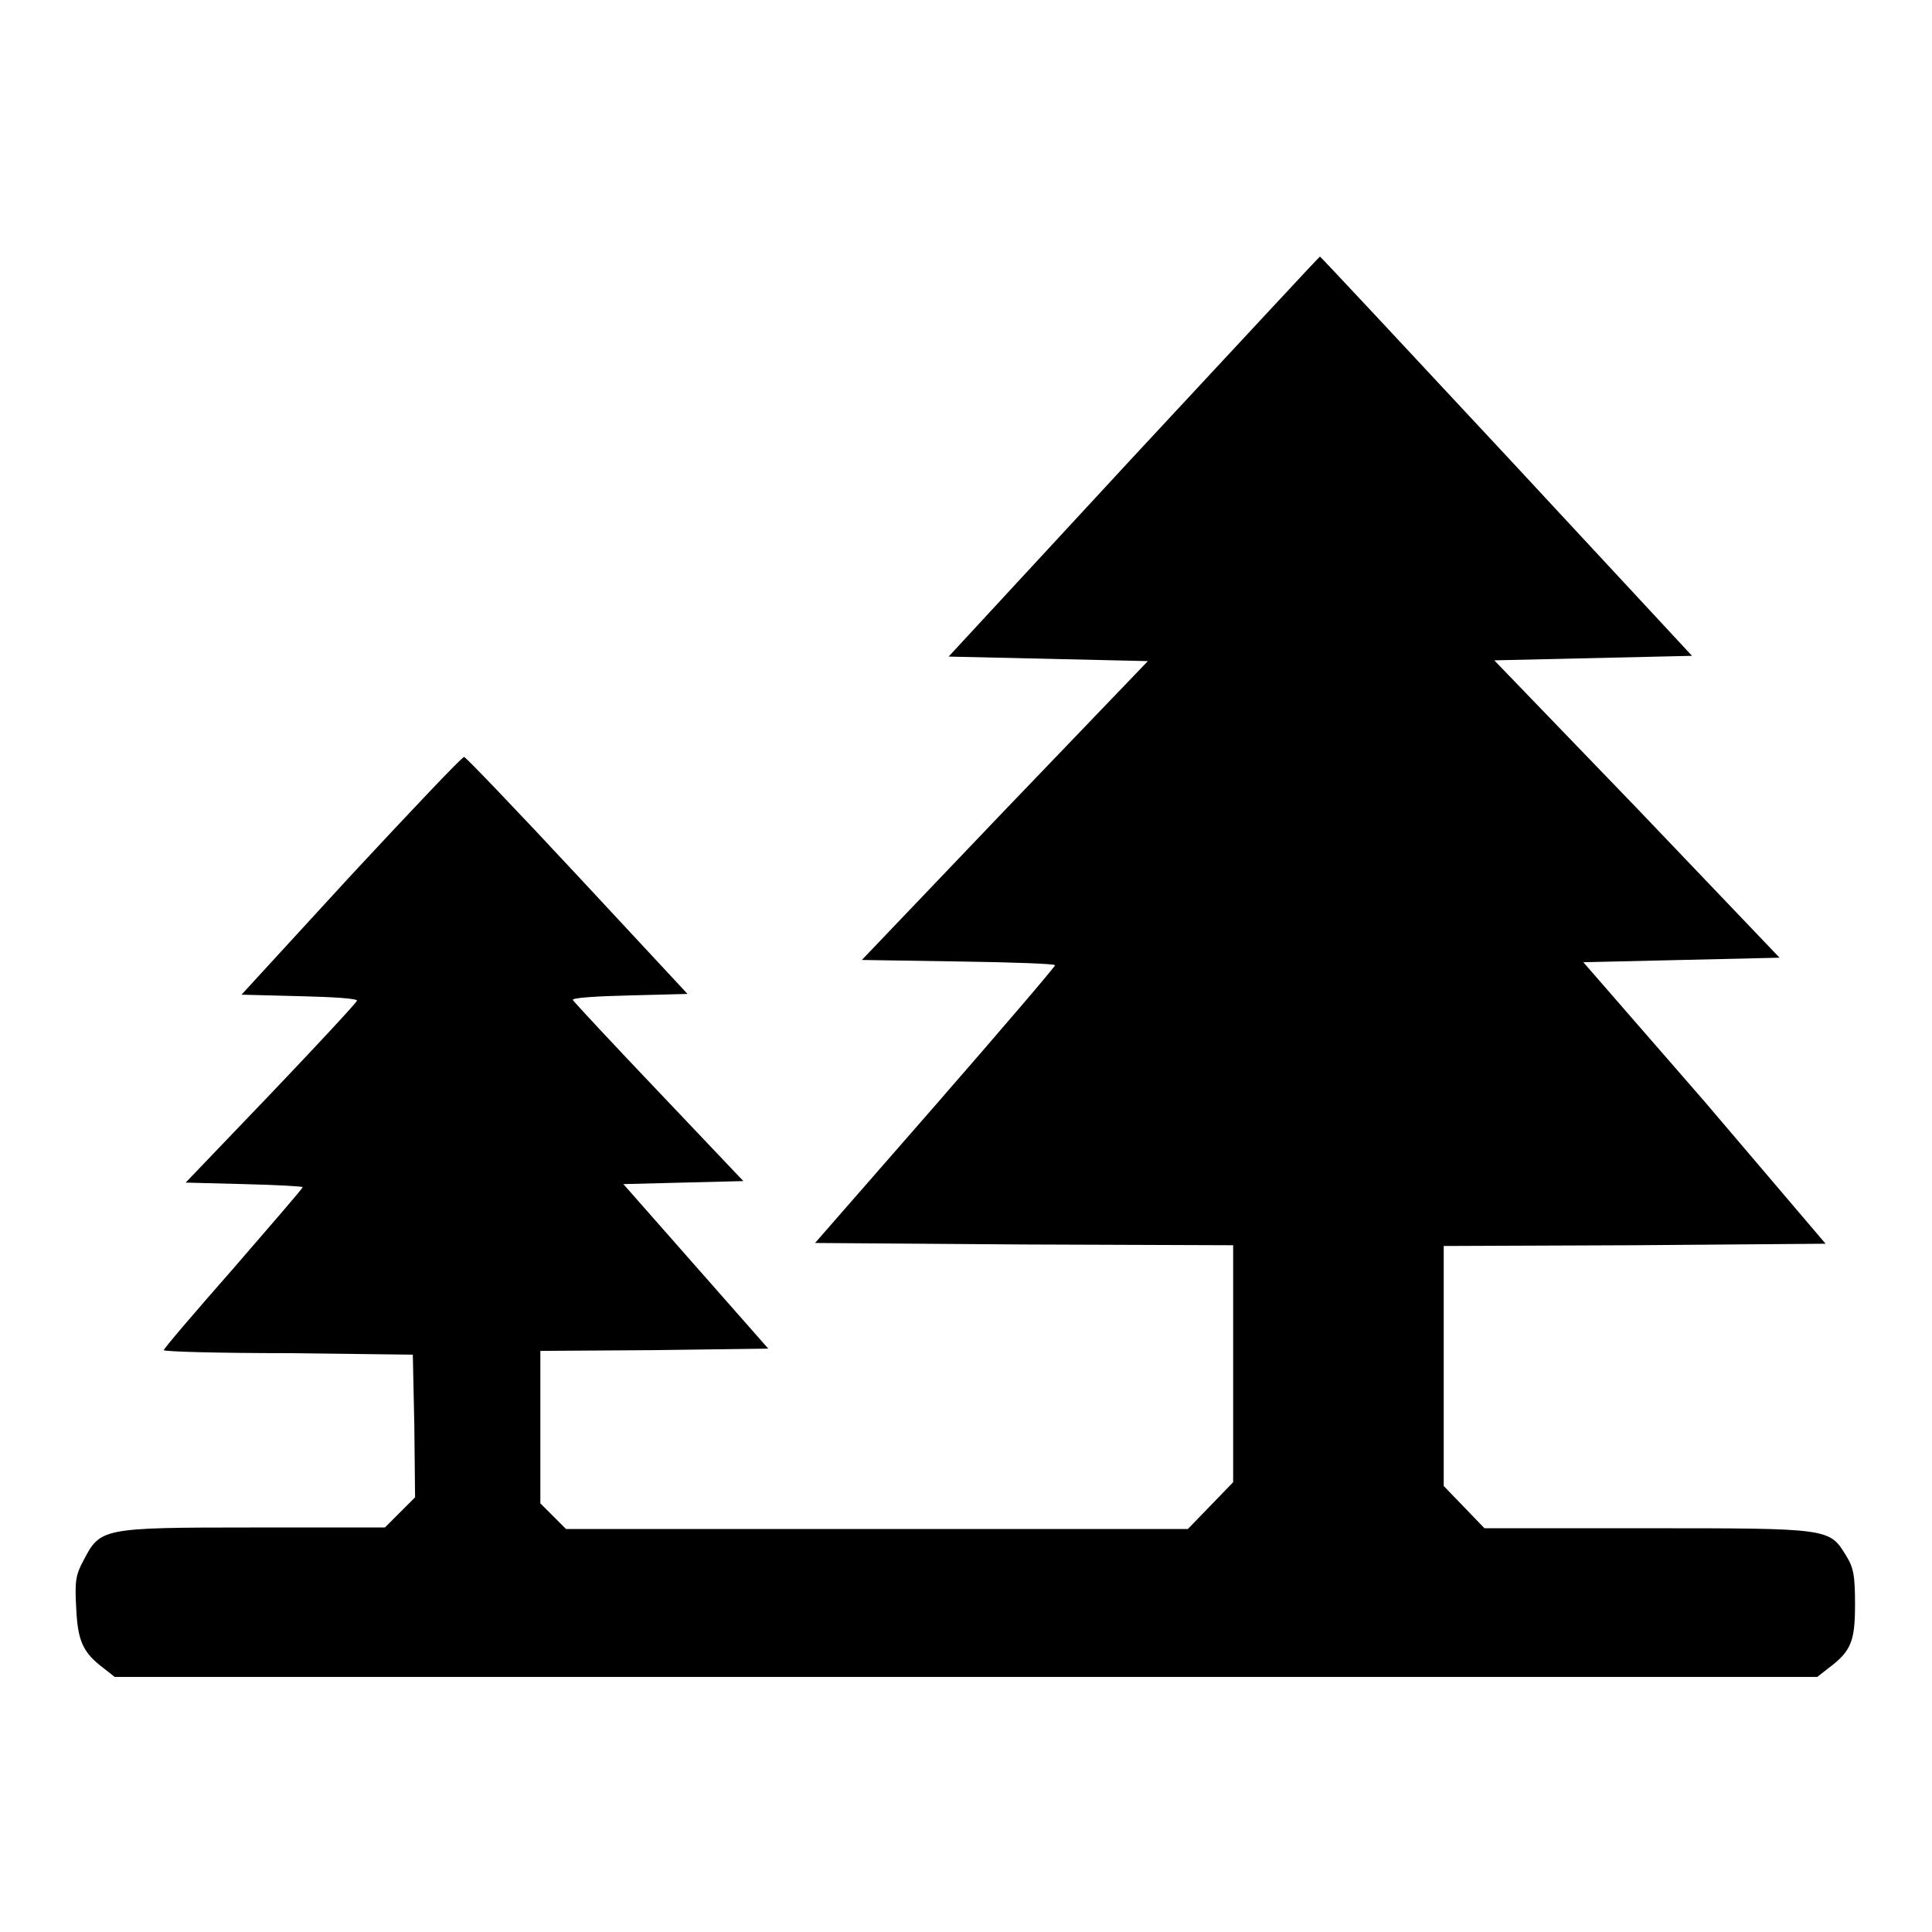
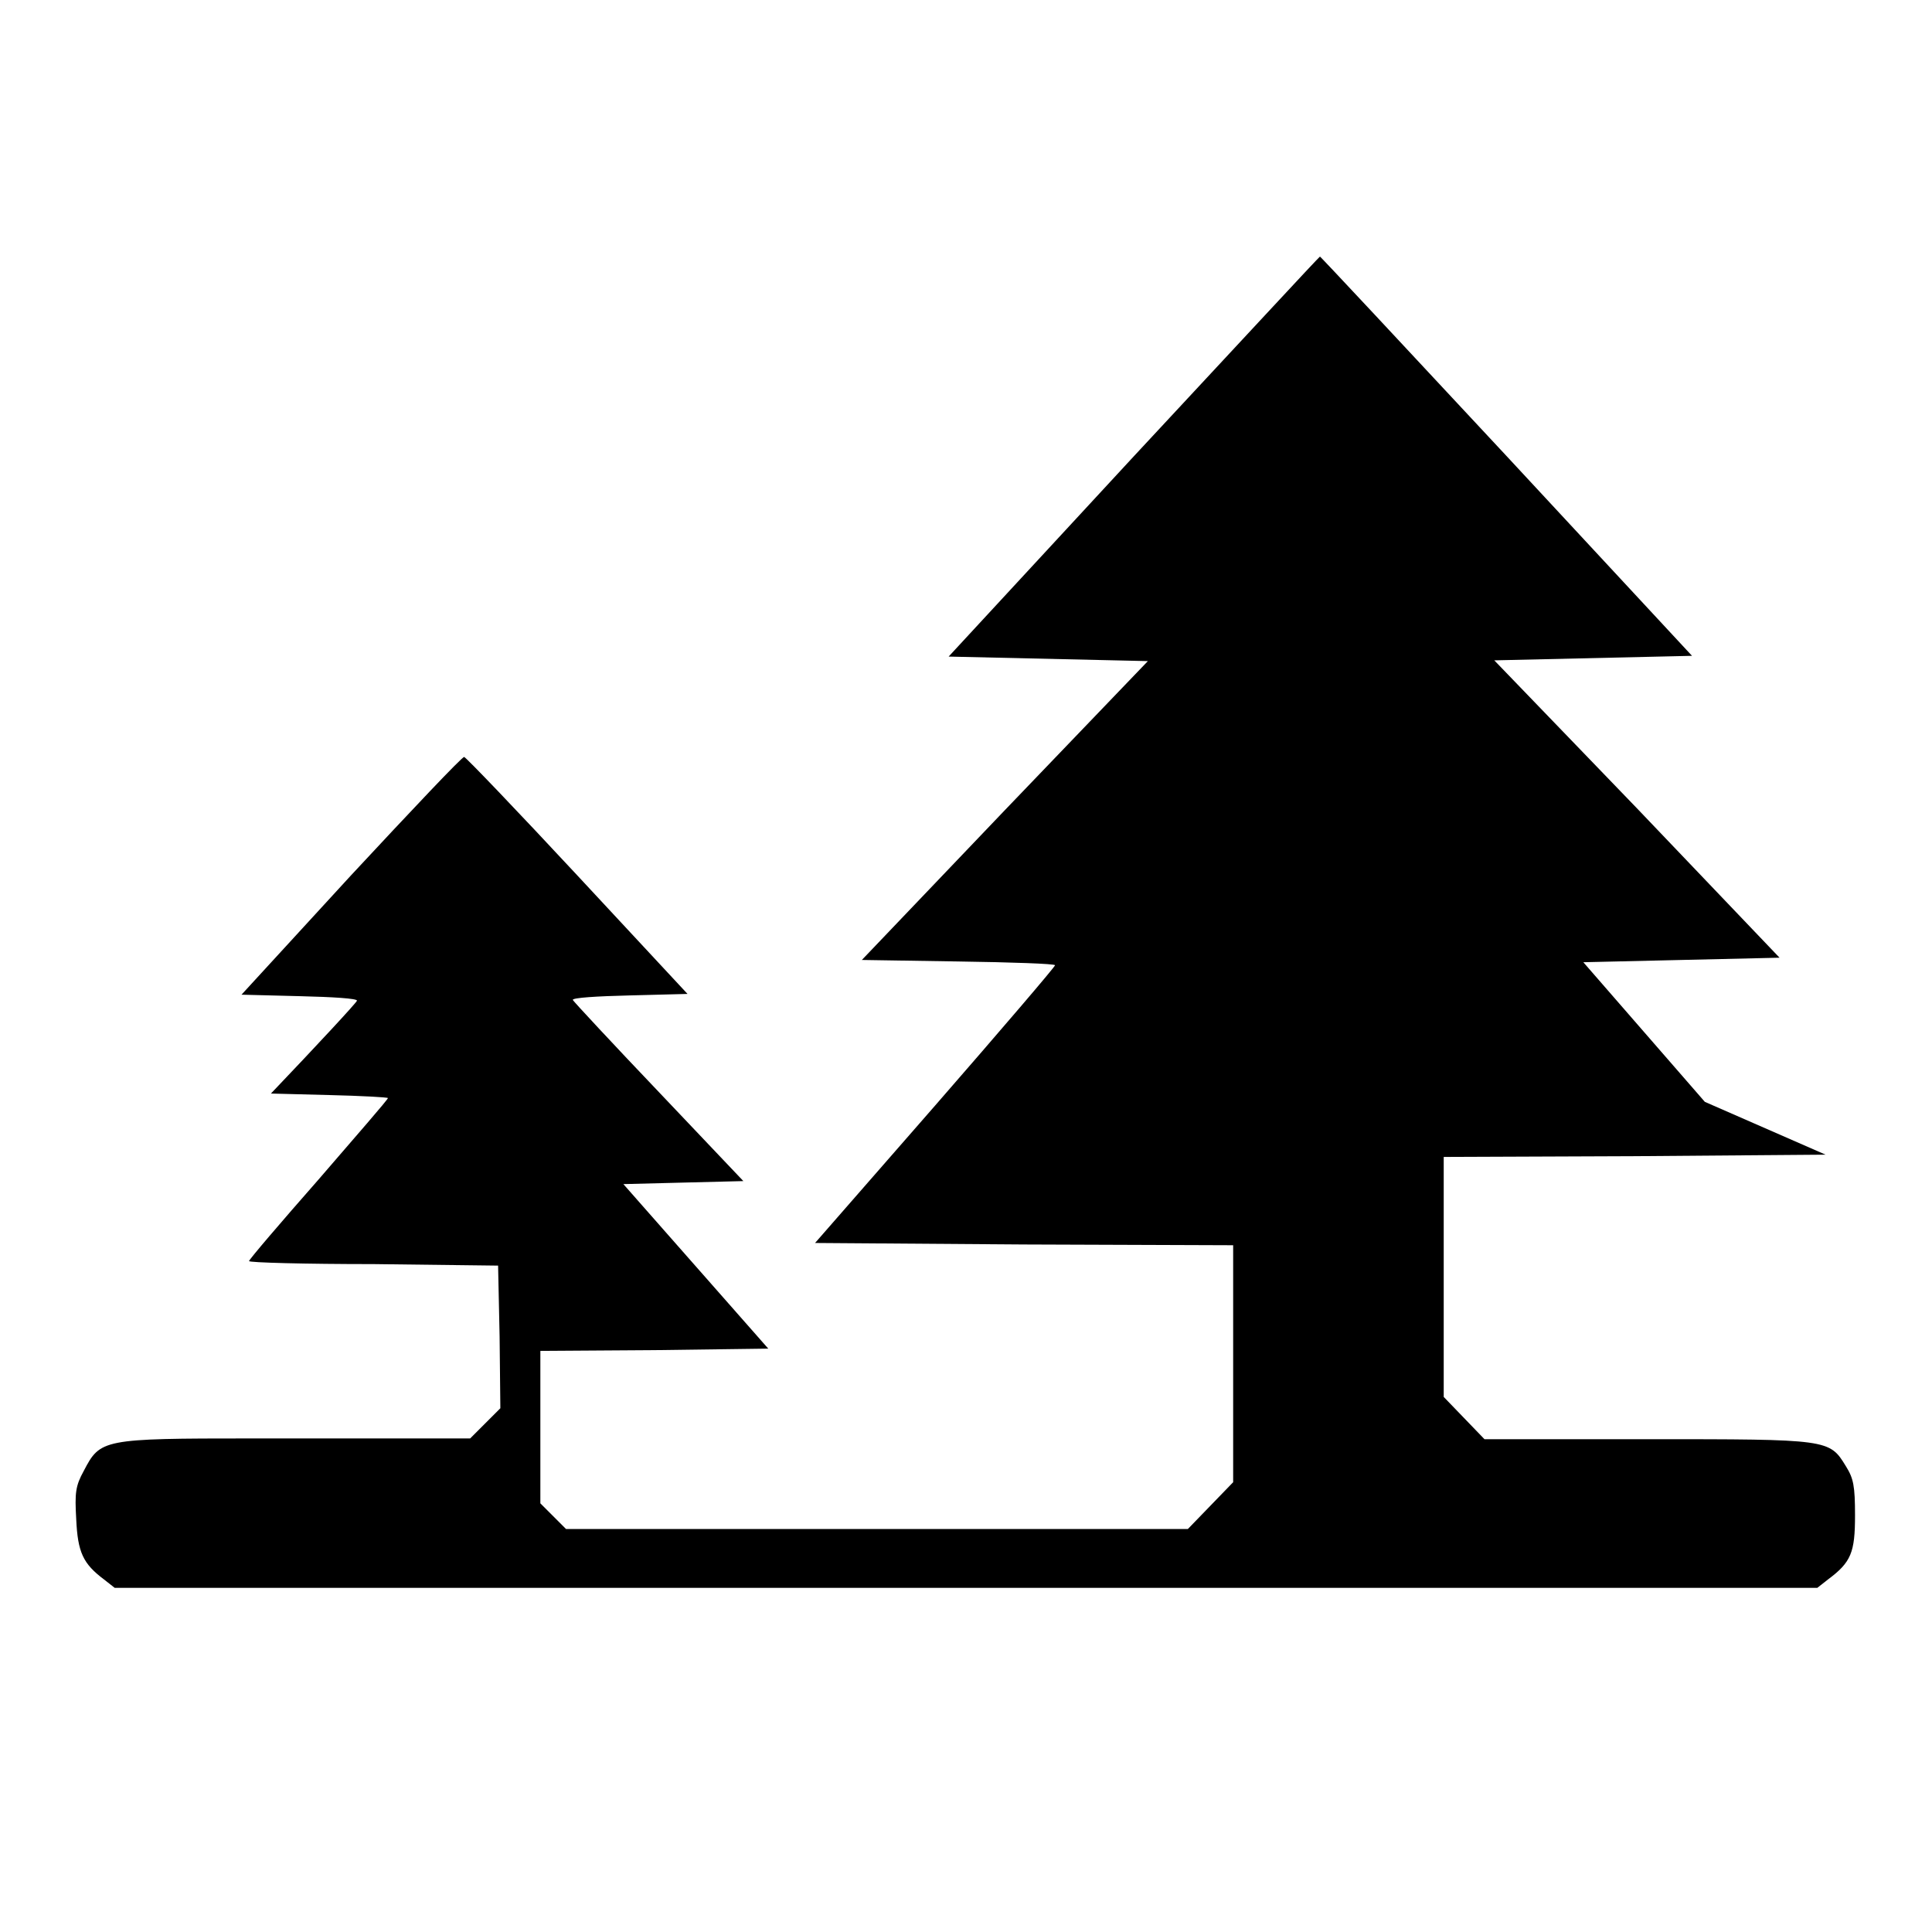
<svg xmlns="http://www.w3.org/2000/svg" version="1.1" x="0px" y="0px" viewBox="0 0 256 256" enable-background="new 0 0 256 256" xml:space="preserve">
  <g>
    <g>
      <g>
-         <path fill="#000000" d="M150.2,60.5L125.7,87l13.2,0.3l13.2,0.3l-19,19.8l-18.9,19.8l12.8,0.2c7,0.1,12.8,0.3,12.8,0.5c0,0.2-7.1,8.5-15.9,18.6l-15.9,18.2l27.7,0.2l27.7,0.1v15.7v15.7l-3,3.1l-3,3.1h-41.2H75l-1.7-1.7l-1.7-1.7v-9.9V179l15.1-0.1l15.1-0.2l-9.6-10.9l-9.6-10.9l7.9-0.2l8-0.2l-11.2-11.8c-6.2-6.5-11.3-12-11.4-12.2c-0.1-0.3,3.3-0.5,7.5-0.6l7.7-0.2l-14.6-15.7c-8-8.6-14.8-15.7-15-15.7c-0.3,0-7,7.1-15,15.7L32,131.8l7.8,0.2c4.2,0.1,7.6,0.3,7.5,0.6c-0.1,0.3-5.2,5.8-11.4,12.3l-11.3,11.8l7.7,0.2c4.3,0.1,7.8,0.3,7.8,0.4c0,0.2-4.2,5-9.2,10.8c-5.1,5.8-9.2,10.6-9.2,10.8s7.4,0.4,16.5,0.4l16.5,0.2l0.2,9.4l0.1,9.5l-2,2l-2,2H33.4c-19.9,0-20.1,0.1-22.3,4.3c-1.1,2-1.2,2.9-1,6.4c0.2,4.4,0.9,5.9,3.7,8l1.4,1.1h112.8h112.8l1.4-1.1c3.1-2.3,3.6-3.6,3.6-8.5c0-3.9-0.2-4.9-1.2-6.5c-2.2-3.6-2.2-3.6-26.3-3.6h-21.6l-2.7-2.8l-2.7-2.8v-15.9v-15.9l25.3-0.1l25.3-0.2L225.9,146l-16.1-18.5l13-0.3l13-0.3l-18.9-19.8L198,87.5l13.1-0.3l13.1-0.3l-24.6-26.5c-13.6-14.6-24.7-26.5-24.7-26.4C174.8,34,163.8,45.9,150.2,60.5z" />
+         <path fill="#000000" d="M150.2,60.5L125.7,87l13.2,0.3l13.2,0.3l-19,19.8l-18.9,19.8l12.8,0.2c7,0.1,12.8,0.3,12.8,0.5c0,0.2-7.1,8.5-15.9,18.6l-15.9,18.2l27.7,0.2l27.7,0.1v15.7v15.7l-3,3.1l-3,3.1h-41.2H75l-1.7-1.7l-1.7-1.7v-9.9V179l15.1-0.1l15.1-0.2l-9.6-10.9l-9.6-10.9l7.9-0.2l8-0.2l-11.2-11.8c-6.2-6.5-11.3-12-11.4-12.2c-0.1-0.3,3.3-0.5,7.5-0.6l7.7-0.2l-14.6-15.7c-8-8.6-14.8-15.7-15-15.7c-0.3,0-7,7.1-15,15.7L32,131.8l7.8,0.2c4.2,0.1,7.6,0.3,7.5,0.6c-0.1,0.3-5.2,5.8-11.4,12.3l7.7,0.2c4.3,0.1,7.8,0.3,7.8,0.4c0,0.2-4.2,5-9.2,10.8c-5.1,5.8-9.2,10.6-9.2,10.8s7.4,0.4,16.5,0.4l16.5,0.2l0.2,9.4l0.1,9.5l-2,2l-2,2H33.4c-19.9,0-20.1,0.1-22.3,4.3c-1.1,2-1.2,2.9-1,6.4c0.2,4.4,0.9,5.9,3.7,8l1.4,1.1h112.8h112.8l1.4-1.1c3.1-2.3,3.6-3.6,3.6-8.5c0-3.9-0.2-4.9-1.2-6.5c-2.2-3.6-2.2-3.6-26.3-3.6h-21.6l-2.7-2.8l-2.7-2.8v-15.9v-15.9l25.3-0.1l25.3-0.2L225.9,146l-16.1-18.5l13-0.3l13-0.3l-18.9-19.8L198,87.5l13.1-0.3l13.1-0.3l-24.6-26.5c-13.6-14.6-24.7-26.5-24.7-26.4C174.8,34,163.8,45.9,150.2,60.5z" />
      </g>
    </g>
  </g>
</svg>